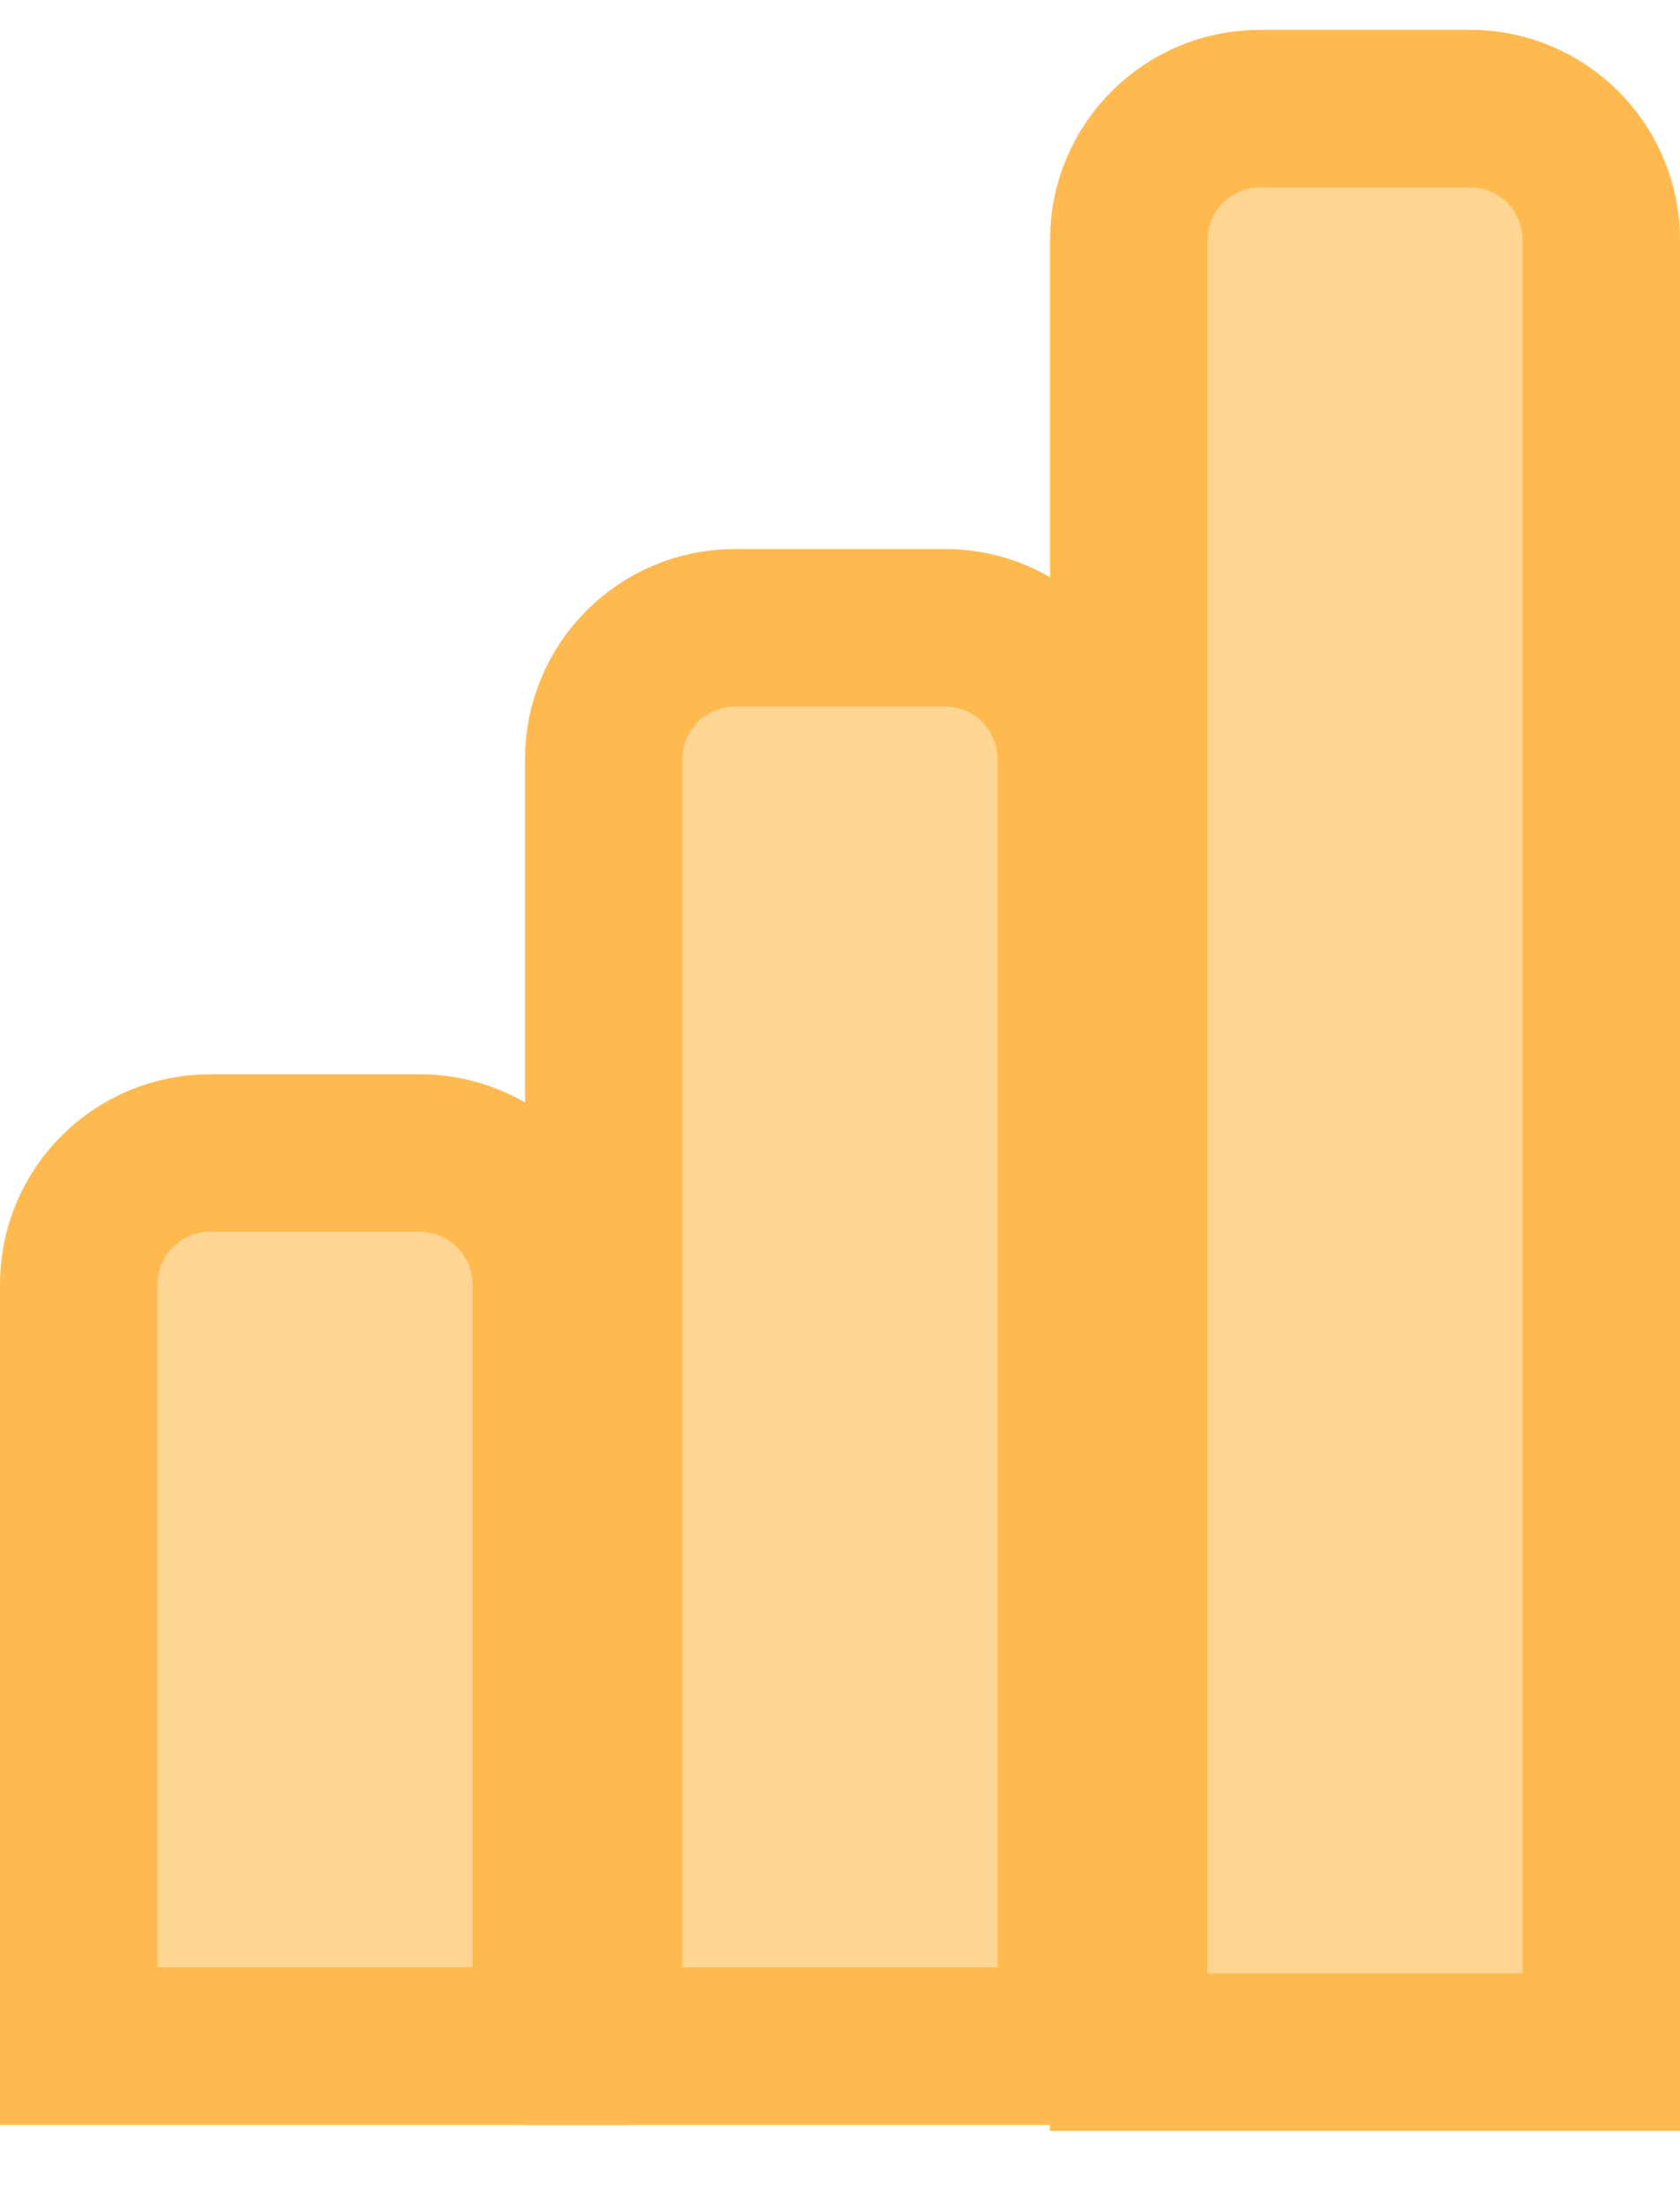
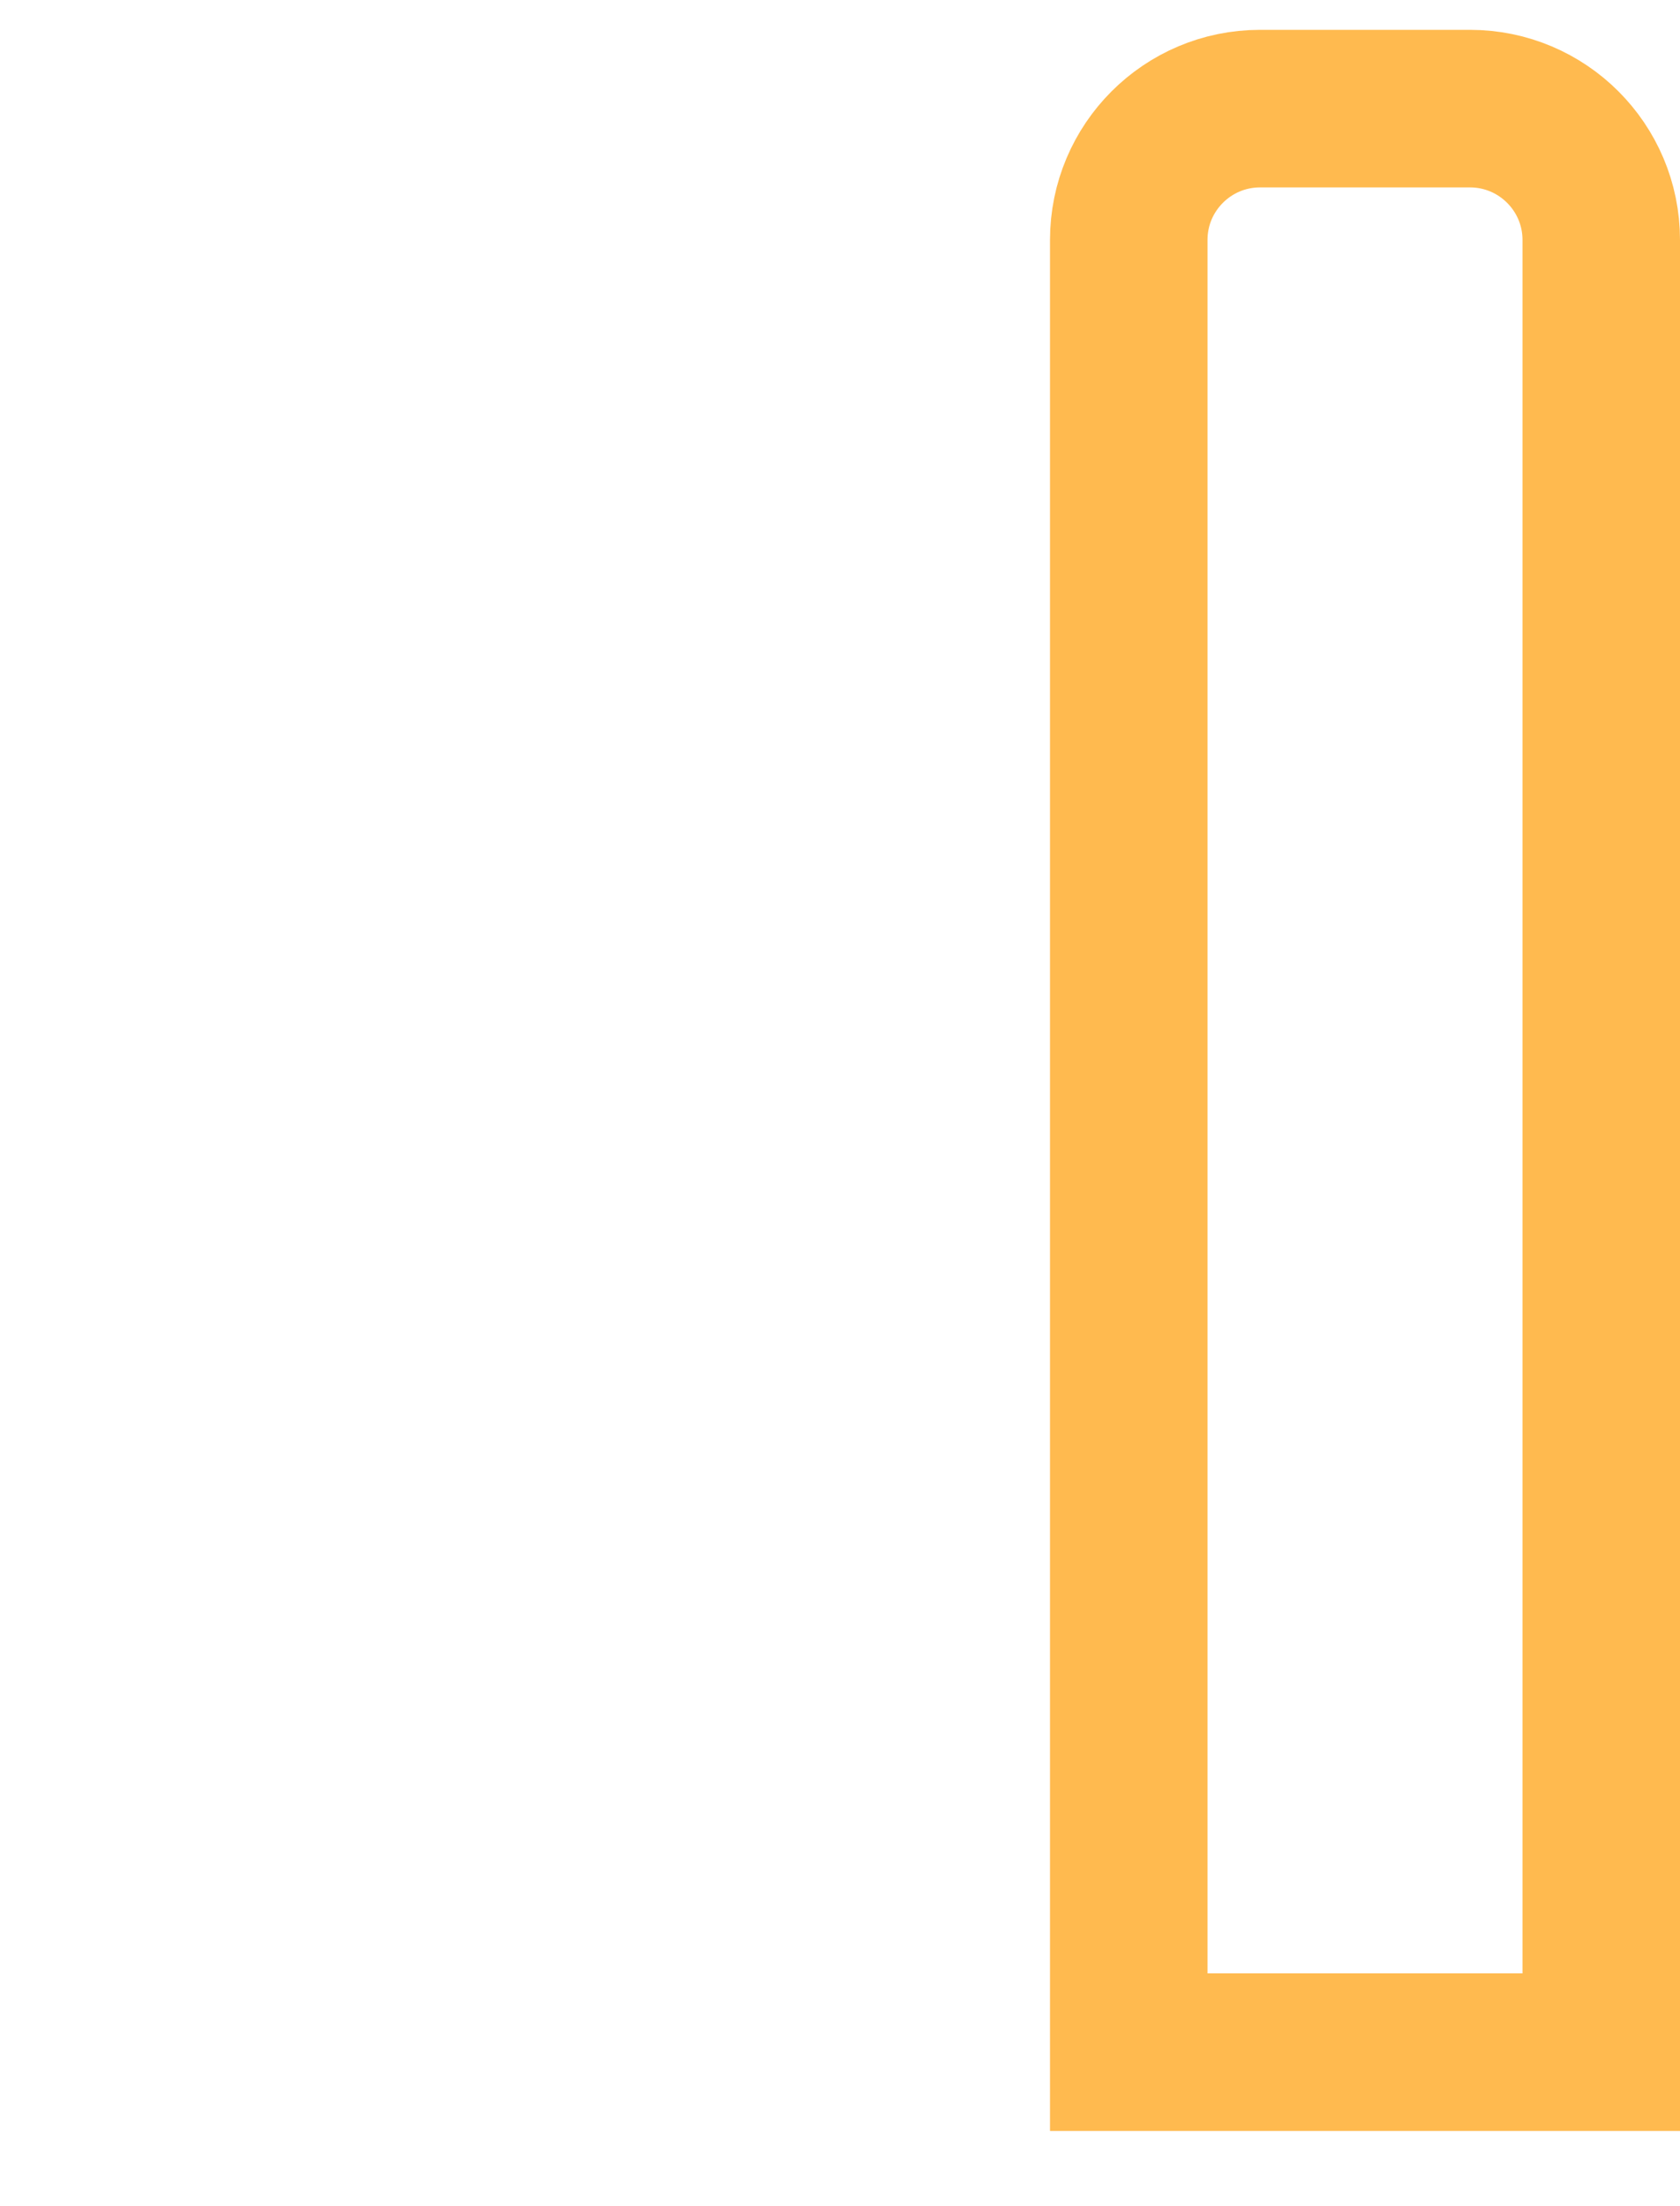
<svg xmlns="http://www.w3.org/2000/svg" width="16" height="21" viewBox="0 0 16 21" fill="none">
-   <path d="M6 7.2C6 6.537 6.537 6 7.2 6H8.8C9.463 6 10 6.537 10 7.2V19H6V7.2Z" fill="#FFD594" />
-   <path d="M11 2.2C11 1.537 11.537 1 12.2 1H13.8C14.463 1 15 1.537 15 2.2V19H11V2.2Z" fill="#FFD594" />
  <path d="M14 1.034H12C11.31 1.034 10.75 1.594 10.75 2.284V19.534H15.25V2.284C15.25 1.594 14.69 1.034 14 1.034Z" stroke="#FFBA4F" stroke-width="1.5" />
-   <path d="M9 5.976H7C6.31 5.976 5.75 6.535 5.75 7.226V19.476H10.25V7.226C10.25 6.535 9.69 5.976 9 5.976Z" stroke="#FFBA4F" stroke-width="1.5" />
-   <path d="M4 10.976H2C1.31 10.976 0.75 11.535 0.75 12.226V19.476H5.25V12.226C5.25 11.535 4.69 10.976 4 10.976Z" fill="#FFD594" stroke="#FFBA4F" stroke-width="1.5" />
</svg>